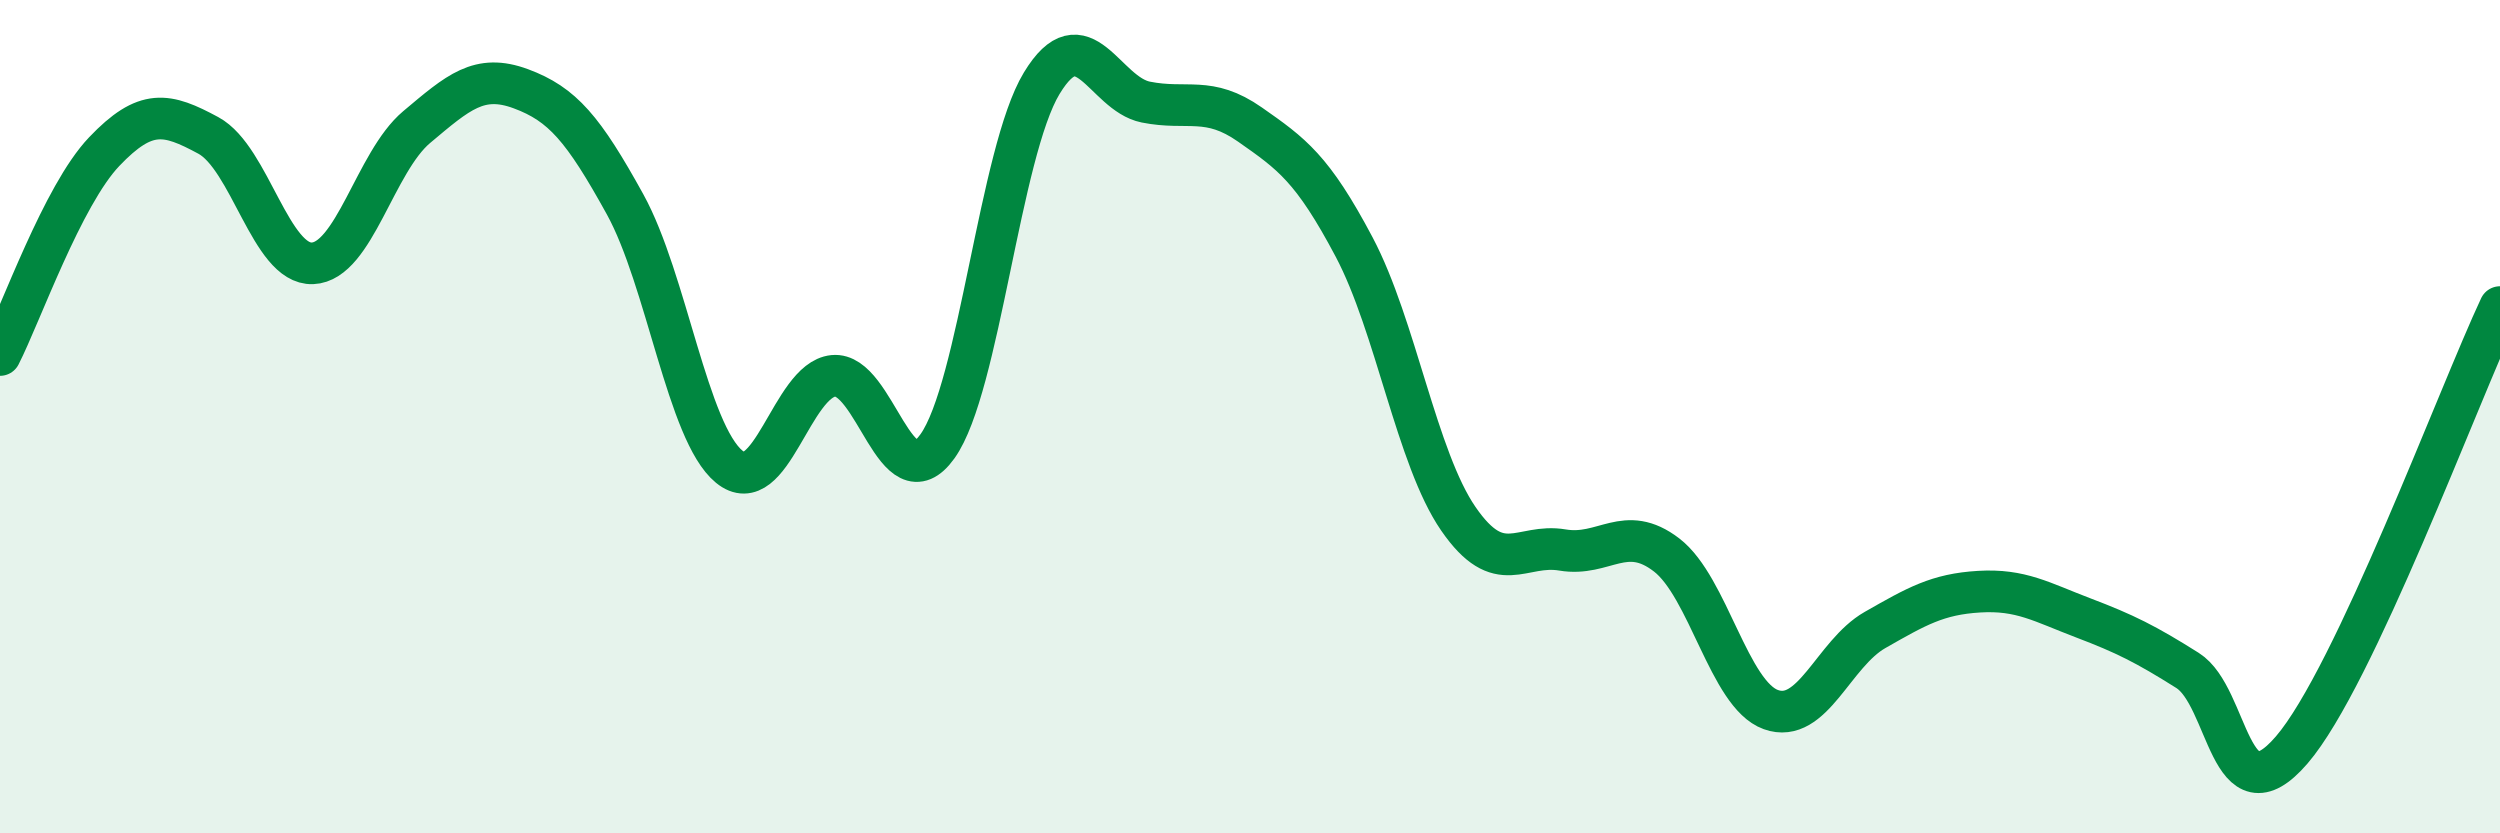
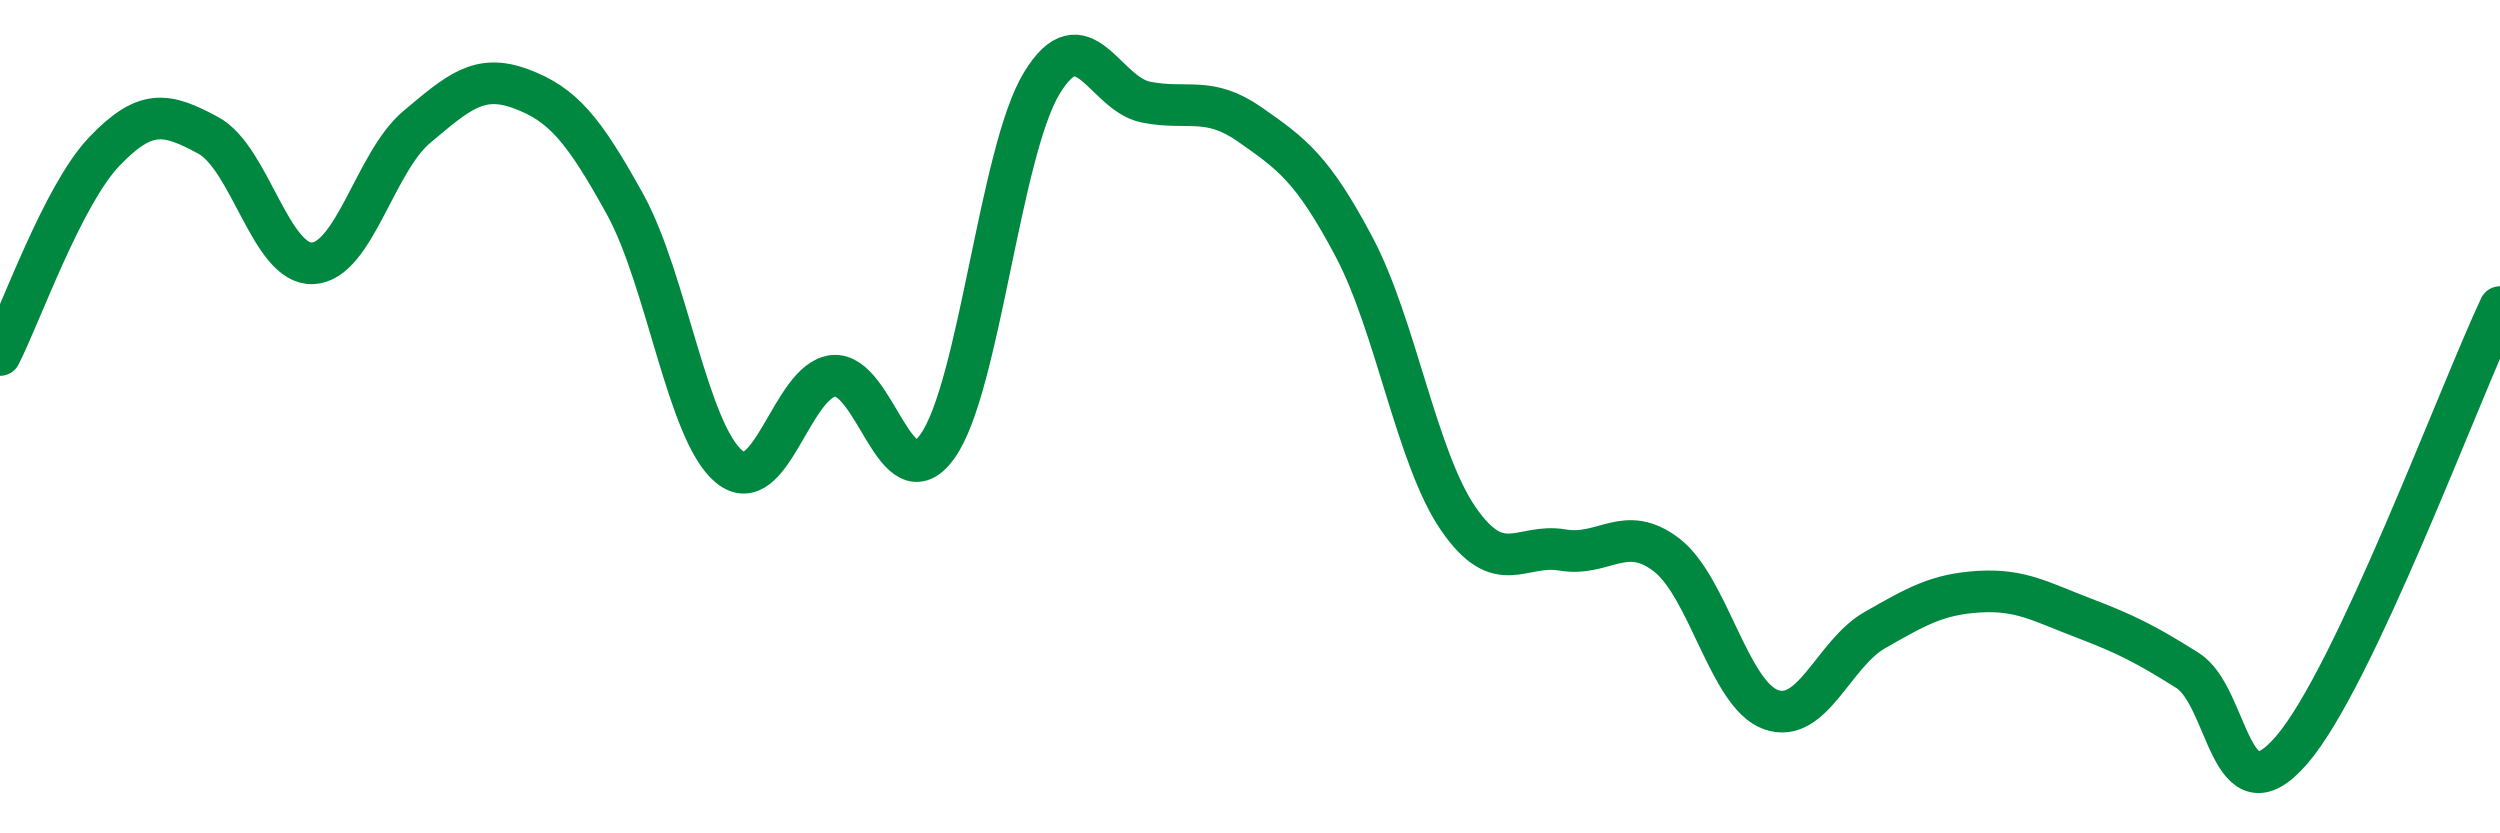
<svg xmlns="http://www.w3.org/2000/svg" width="60" height="20" viewBox="0 0 60 20">
-   <path d="M 0,8.52 C 0.5,7.54 1.5,4.69 2.5,3.64 C 3.5,2.59 4,2.71 5,3.25 C 6,3.79 6.5,6.36 7.5,6.32 C 8.5,6.28 9,3.89 10,3.05 C 11,2.21 11.5,1.76 12.5,2.13 C 13.5,2.5 14,3.09 15,4.9 C 16,6.71 16.5,10.38 17.5,11.2 C 18.5,12.02 19,9.12 20,9.02 C 21,8.92 21.5,12.11 22.5,10.71 C 23.5,9.31 24,3.65 25,2 C 26,0.35 26.5,2.25 27.5,2.45 C 28.5,2.65 29,2.29 30,2.99 C 31,3.69 31.5,4.04 32.5,5.93 C 33.5,7.82 34,11 35,12.45 C 36,13.9 36.5,13.03 37.5,13.2 C 38.5,13.37 39,12.55 40,13.32 C 41,14.09 41.5,16.67 42.5,17.03 C 43.5,17.39 44,15.69 45,15.12 C 46,14.55 46.5,14.26 47.5,14.2 C 48.5,14.14 49,14.45 50,14.83 C 51,15.21 51.5,15.46 52.5,16.09 C 53.5,16.72 53.5,19.74 55,18 C 56.5,16.26 59,9.5 60,7.37L60 20L0 20Z" fill="#008740" opacity="0.1" stroke-linecap="round" stroke-linejoin="round" />
  <path d="M 0,8.52 C 0.5,7.54 1.5,4.69 2.5,3.64 C 3.5,2.59 4,2.71 5,3.25 C 6,3.79 6.5,6.36 7.5,6.32 C 8.5,6.28 9,3.89 10,3.05 C 11,2.21 11.5,1.76 12.5,2.13 C 13.5,2.5 14,3.09 15,4.9 C 16,6.71 16.5,10.38 17.5,11.2 C 18.5,12.02 19,9.12 20,9.02 C 21,8.92 21.5,12.11 22.5,10.71 C 23.5,9.31 24,3.65 25,2 C 26,0.35 26.5,2.25 27.5,2.45 C 28.5,2.65 29,2.29 30,2.99 C 31,3.69 31.5,4.04 32.5,5.93 C 33.5,7.82 34,11 35,12.45 C 36,13.9 36.5,13.03 37.5,13.2 C 38.5,13.37 39,12.55 40,13.32 C 41,14.09 41.5,16.67 42.5,17.03 C 43.5,17.39 44,15.69 45,15.12 C 46,14.55 46.5,14.26 47.5,14.2 C 48.5,14.14 49,14.45 50,14.83 C 51,15.21 51.5,15.46 52.5,16.09 C 53.5,16.72 53.5,19.74 55,18 C 56.5,16.26 59,9.5 60,7.37" stroke="#008740" stroke-width="1" fill="none" stroke-linecap="round" stroke-linejoin="round" />
</svg>